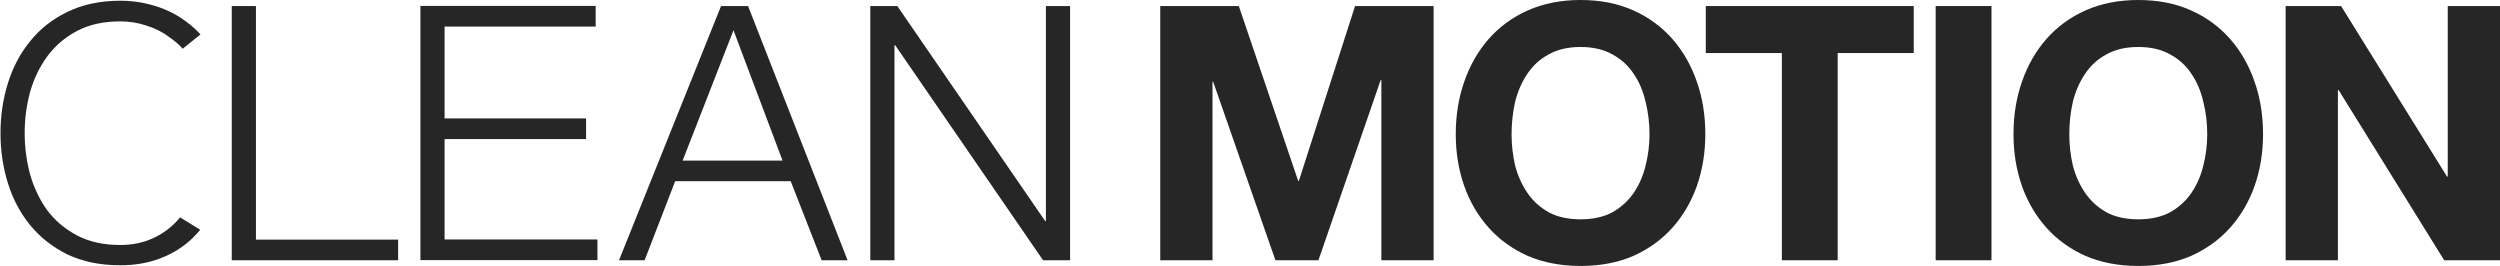
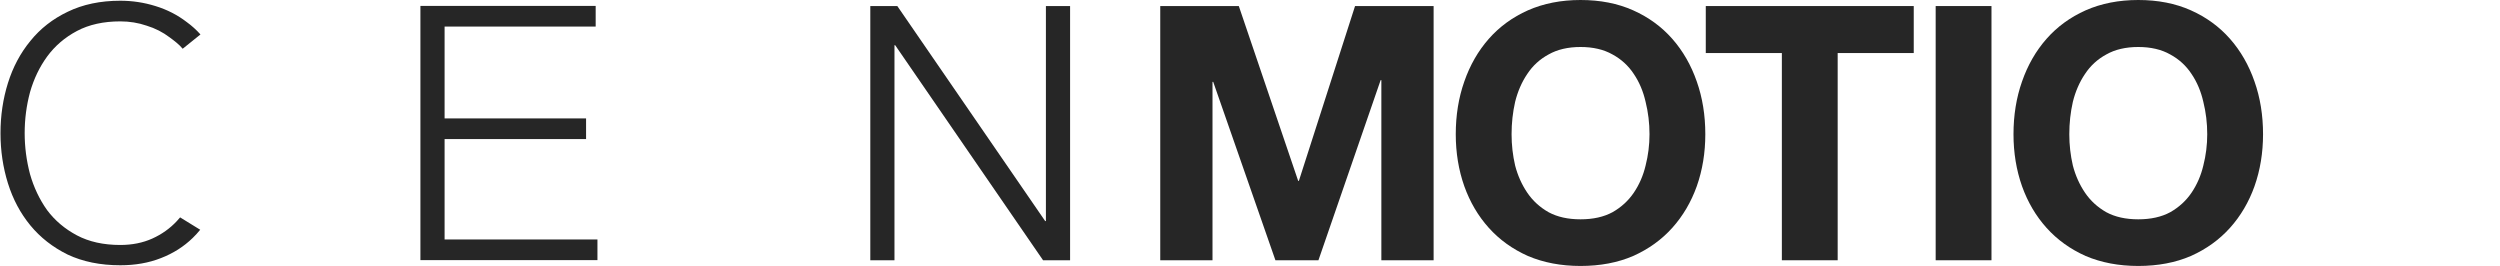
<svg xmlns="http://www.w3.org/2000/svg" width="799" height="85" viewBox="0 0 799 85" fill="none">
-   <path d="M74.069 1.934V83.179H127.24V76.58H81.795V1.934H74.069Z" fill="#262626" />
  <path d="M134.365 1.89V83.135H190.944V76.535H142.09V44.447H187.309V37.847H142.09V8.49H190.376V1.89H134.365Z" fill="#262626" />
-   <path d="M218.174 51.319L234.421 9.672L250.099 51.319H218.174ZM230.444 1.934L197.837 83.179H206.017L215.788 57.918H252.712L262.597 83.179H270.89L239.079 1.934H230.444Z" fill="#262626" />
  <path d="M278.148 1.934V83.179H285.874V14.451H286.101L333.364 83.179H341.999V1.934H334.273V70.663H334.046L286.783 1.934H278.148Z" fill="#262626" />
  <path d="M370.815 1.934V83.179H387.516V26.171H387.743L407.625 83.179H421.372L441.255 25.602H441.482V83.179H458.183V1.934H433.074L415.124 57.805H414.896L395.923 1.934H370.815Z" fill="#262626" />
  <path d="M483.099 42.898C483.099 39.333 483.478 35.881 484.236 32.544C485.069 29.206 486.356 26.247 488.098 23.668C489.84 21.013 492.113 18.927 494.915 17.41C497.718 15.817 501.126 15.02 505.14 15.02C509.155 15.02 512.563 15.817 515.366 17.41C518.168 18.927 520.44 21.013 522.182 23.668C523.924 26.247 525.174 29.206 525.932 32.544C526.765 35.881 527.181 39.333 527.181 42.898C527.181 46.312 526.765 49.65 525.932 52.912C525.174 56.098 523.924 58.98 522.182 61.56C520.44 64.139 518.168 66.225 515.366 67.818C512.563 69.335 509.155 70.094 505.14 70.094C501.126 70.094 497.718 69.335 494.915 67.818C492.113 66.225 489.84 64.139 488.098 61.56C486.356 58.98 485.069 56.098 484.236 52.912C483.478 49.65 483.099 46.312 483.099 42.898ZM465.262 42.898C465.262 48.815 466.171 54.353 467.989 59.511C469.807 64.594 472.42 69.032 475.828 72.825C479.237 76.618 483.402 79.614 488.326 81.814C493.325 83.938 498.929 85 505.14 85C511.427 85 517.032 83.938 521.955 81.814C526.878 79.614 531.044 76.618 534.452 72.825C537.861 69.032 540.474 64.594 542.292 59.511C544.11 54.353 545.018 48.815 545.018 42.898C545.018 36.83 544.11 31.216 542.292 26.058C540.474 20.823 537.861 16.272 534.452 12.403C531.044 8.534 526.878 5.5 521.955 3.3C517.032 1.1 511.427 0 505.14 0C498.929 0 493.325 1.1 488.326 3.3C483.402 5.5 479.237 8.534 475.828 12.403C472.42 16.272 469.807 20.823 467.989 26.058C466.171 31.216 465.262 36.83 465.262 42.898Z" fill="#262626" />
  <path d="M569.482 16.954V83.179H587.319V16.954H611.632V1.934H545.168V16.954H569.482Z" fill="#262626" />
  <path d="M618.64 1.934V83.179H636.477V1.934H618.64Z" fill="#262626" />
  <path d="M661.35 42.898C661.35 39.333 661.729 35.881 662.486 32.544C663.319 29.206 664.607 26.247 666.349 23.668C668.091 21.013 670.363 18.927 673.166 17.41C675.968 15.817 679.377 15.02 683.391 15.02C687.405 15.02 690.814 15.817 693.616 17.41C696.418 18.927 698.691 21.013 700.433 23.668C702.175 26.247 703.425 29.206 704.182 32.544C705.015 35.881 705.432 39.333 705.432 42.898C705.432 46.312 705.015 49.65 704.182 52.912C703.425 56.098 702.175 58.98 700.433 61.56C698.691 64.139 696.418 66.225 693.616 67.818C690.814 69.335 687.405 70.094 683.391 70.094C679.377 70.094 675.968 69.335 673.166 67.818C670.363 66.225 668.091 64.139 666.349 61.56C664.607 58.98 663.319 56.098 662.486 52.912C661.729 49.65 661.35 46.312 661.35 42.898ZM643.513 42.898C643.513 48.815 644.422 54.353 646.239 59.511C648.057 64.594 650.67 69.032 654.079 72.825C657.487 76.618 661.653 79.614 666.576 81.814C671.575 83.938 677.18 85 683.391 85C689.677 85 695.282 83.938 700.205 81.814C705.129 79.614 709.295 76.618 712.703 72.825C716.111 69.032 718.724 64.594 720.542 59.511C722.36 54.353 723.269 48.815 723.269 42.898C723.269 36.83 722.36 31.216 720.542 26.058C718.724 20.823 716.111 16.272 712.703 12.403C709.295 8.534 705.129 5.5 700.205 3.3C695.282 1.1 689.677 0 683.391 0C677.18 0 671.575 1.1 666.576 3.3C661.653 5.5 657.487 8.534 654.079 12.403C650.67 16.272 648.057 20.823 646.239 26.058C644.422 31.216 643.513 36.83 643.513 42.898Z" fill="#262626" />
-   <path d="M730.491 1.934V83.179H747.193V28.788H747.42L781.163 83.179H799V1.934H782.299V56.439H782.072L748.215 1.934H730.491Z" fill="#262626" />
  <path d="M49.695 1.94C53.406 3.078 56.739 4.785 59.693 7.061C61.3 8.228 62.758 9.544 64.067 11.01L58.386 15.579C57.26 14.207 55.662 12.998 54.239 11.954C52.043 10.285 49.581 9.033 46.855 8.199C44.204 7.288 41.401 6.833 38.447 6.833C33.069 6.833 28.449 7.857 24.586 9.905C20.724 11.954 17.542 14.684 15.043 18.098C12.619 21.436 10.801 25.229 9.59 29.477C8.453 33.725 7.885 38.087 7.885 42.563C7.885 46.962 8.453 51.324 9.59 55.648C10.801 59.897 12.619 63.727 15.043 67.141C17.542 70.479 20.724 73.172 24.586 75.22C28.449 77.268 33.069 78.292 38.447 78.292C42.234 78.292 45.643 77.609 48.672 76.244C51.702 74.879 54.315 73.02 56.512 70.668C56.874 70.281 57.225 69.883 57.564 69.474L63.987 73.43C63.244 74.343 62.456 75.205 61.624 76.016C58.746 78.823 55.338 80.985 51.399 82.502C47.536 84.02 43.219 84.778 38.447 84.778C32.085 84.778 26.48 83.64 21.633 81.365C16.861 79.013 12.884 75.903 9.703 72.034C6.522 68.165 4.136 63.689 2.546 58.607C0.955 53.524 0.16 48.176 0.16 42.563C0.16 36.949 0.955 31.601 2.546 26.518C4.136 21.436 6.522 16.96 9.703 13.091C12.884 9.147 16.861 6.037 21.633 3.761C26.48 1.409 32.085 0.233 38.447 0.233C42.31 0.233 46.059 0.802 49.695 1.94Z" fill="#262626" />
</svg>